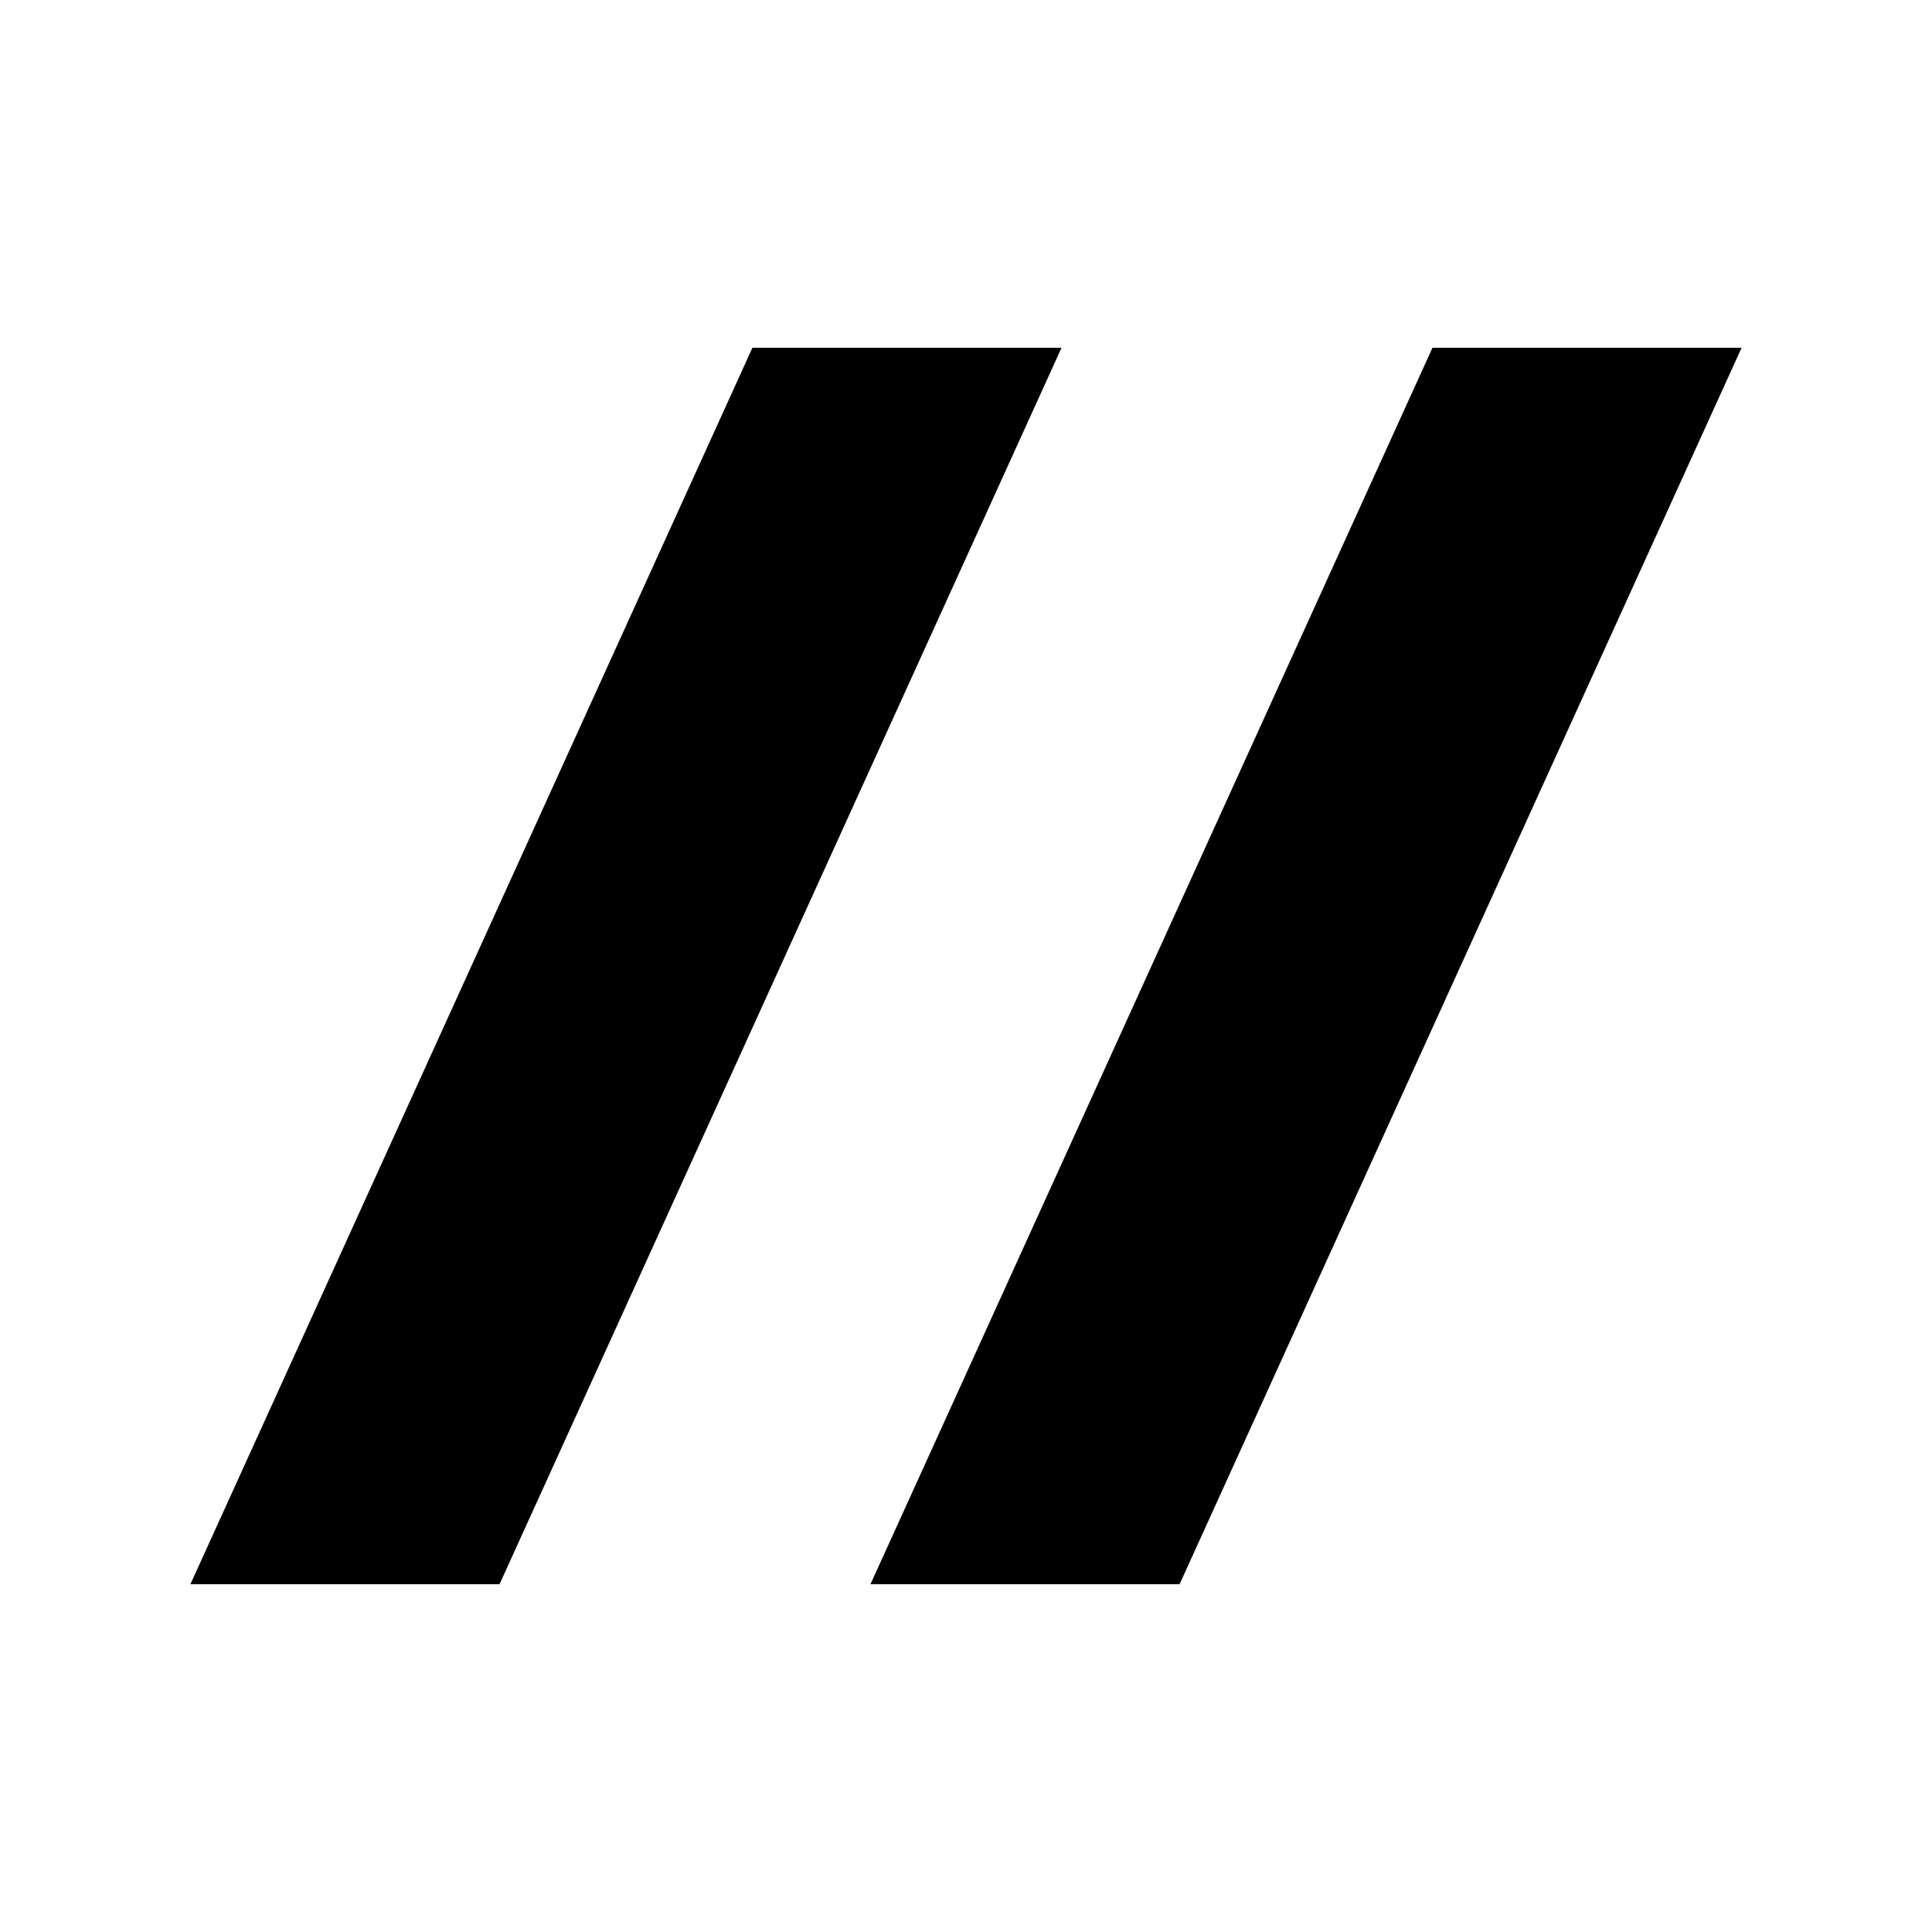
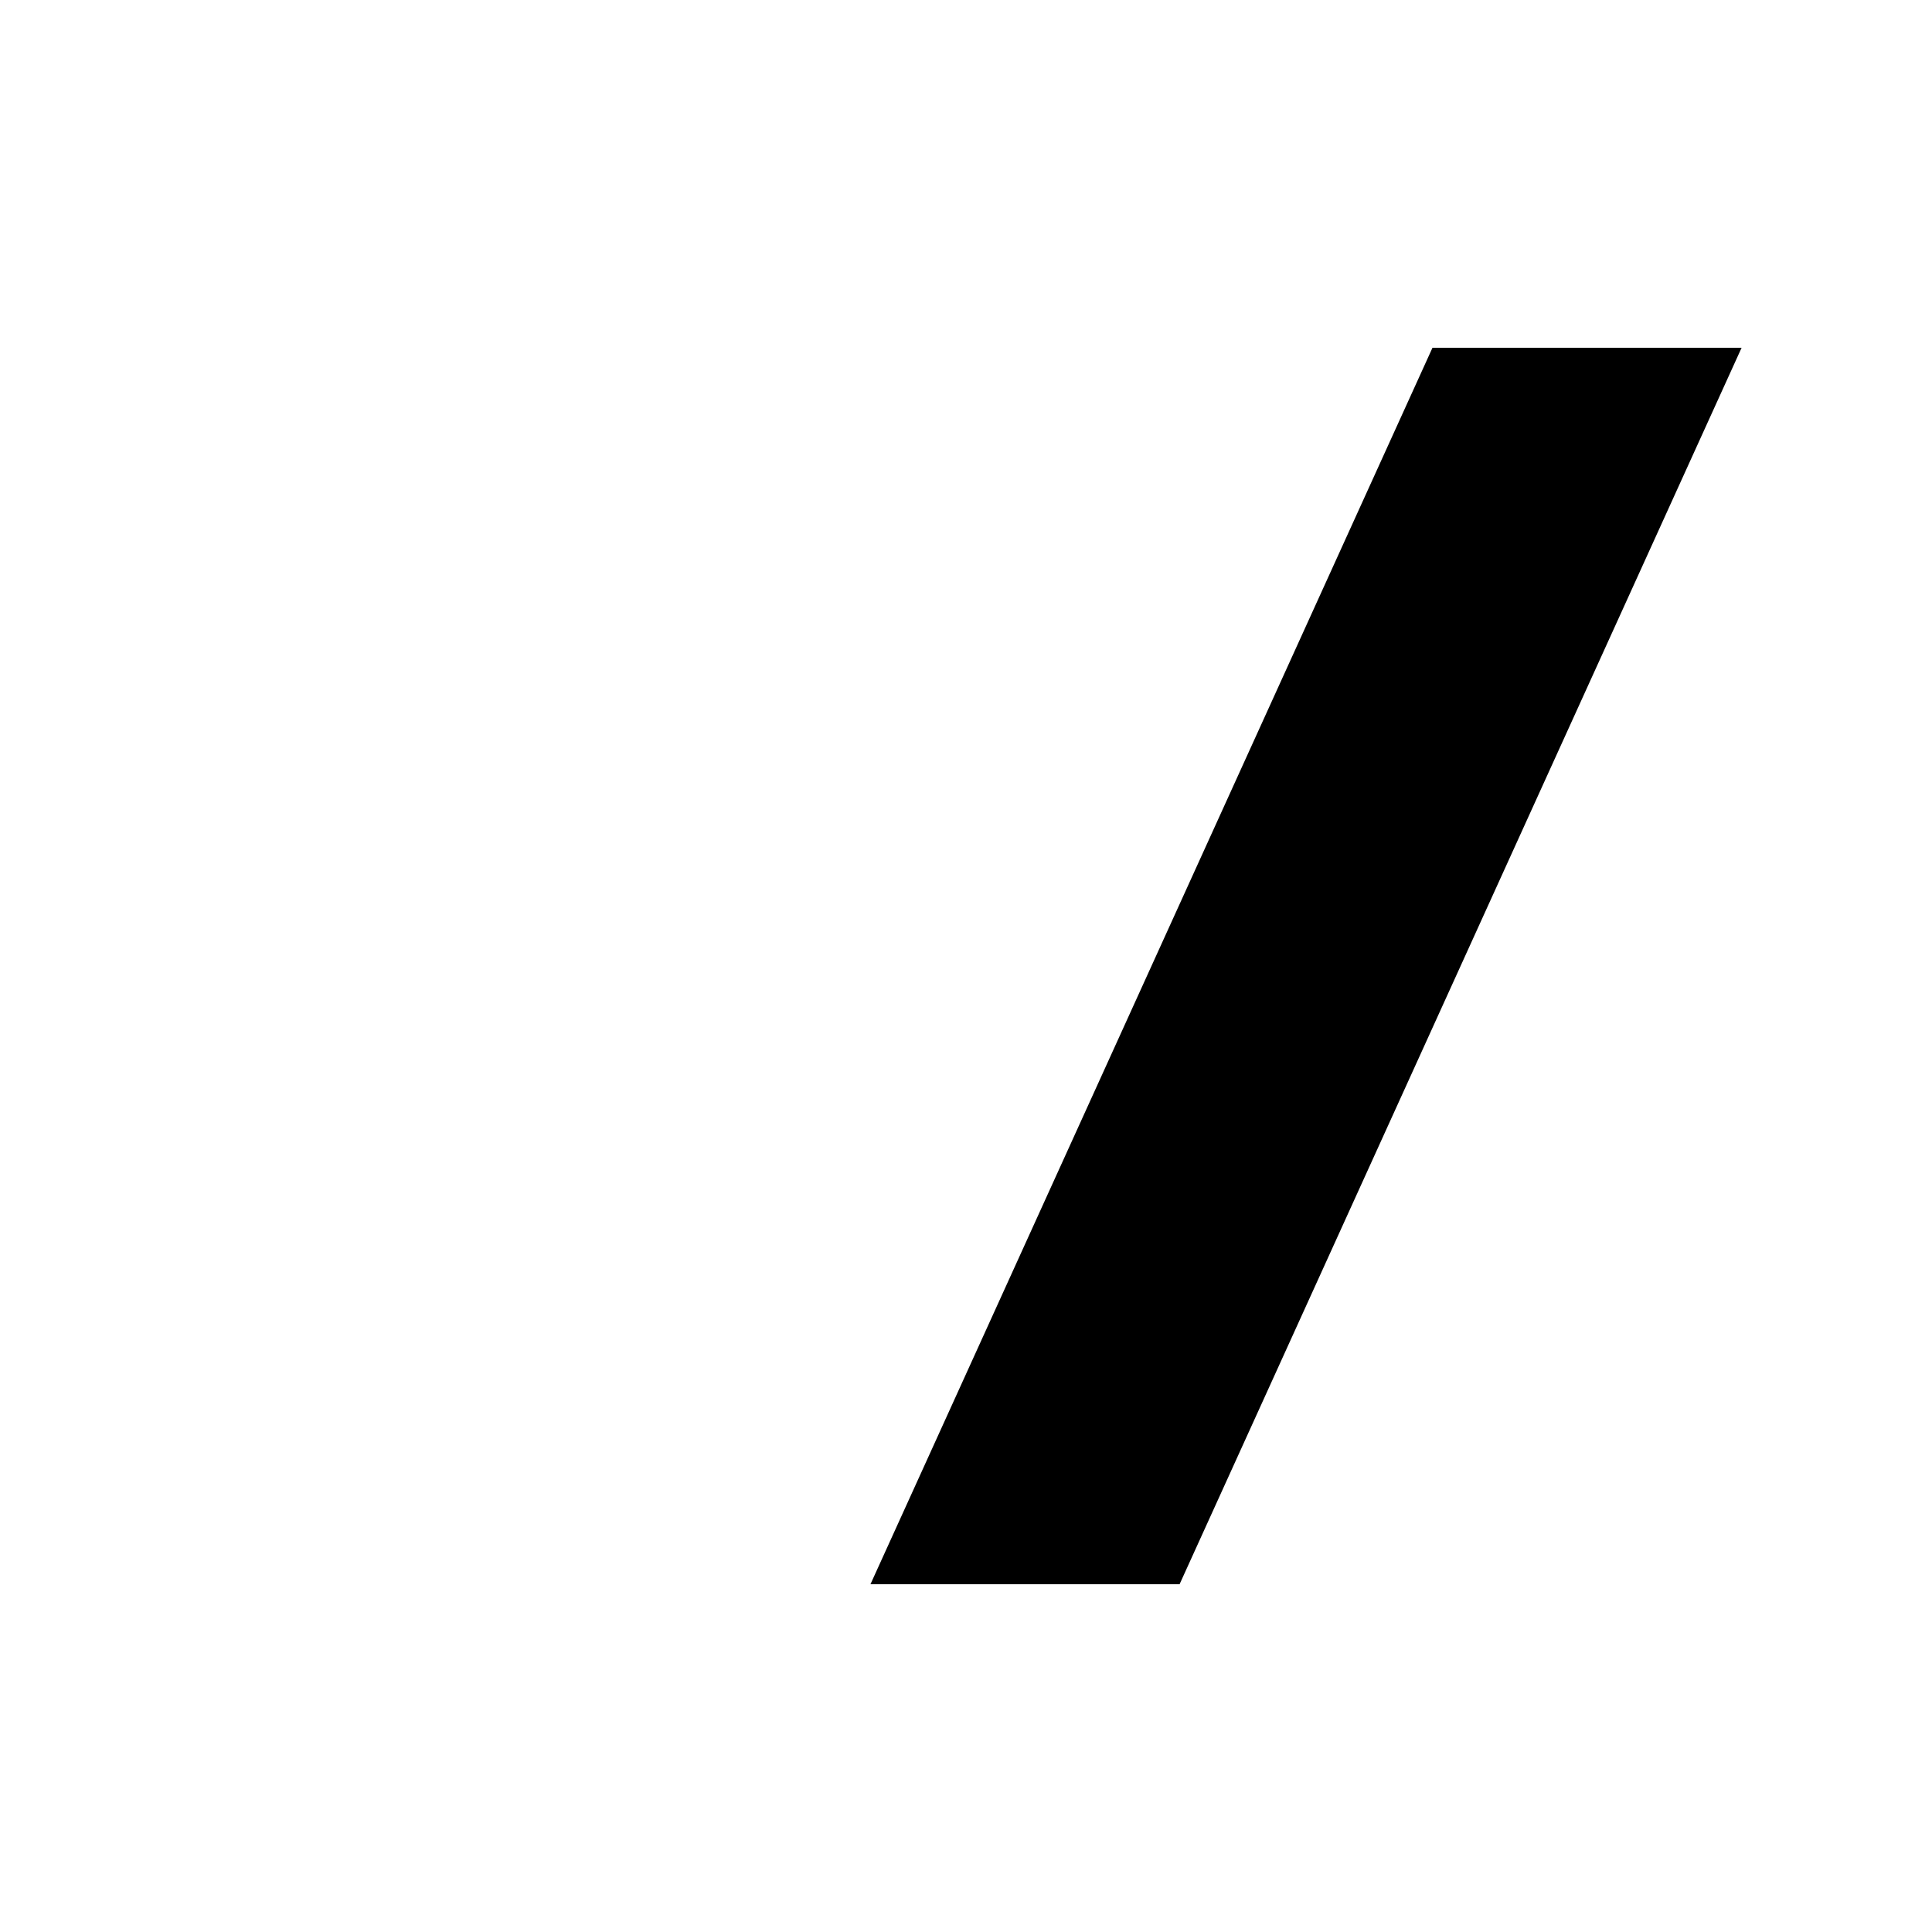
<svg xmlns="http://www.w3.org/2000/svg" id="Layer_1" data-name="Layer 1" viewBox="0 0 200 200">
  <defs>
    <style>
      .cls-1 {
        stroke-width: 0px;
      }
    </style>
  </defs>
-   <polygon class="cls-1" points="77.89 36 19.71 164 51.71 164 109.89 36 77.89 36" />
  <polygon class="cls-1" points="148.29 36 90.11 164 122.11 164 180.29 36 148.29 36" />
</svg>